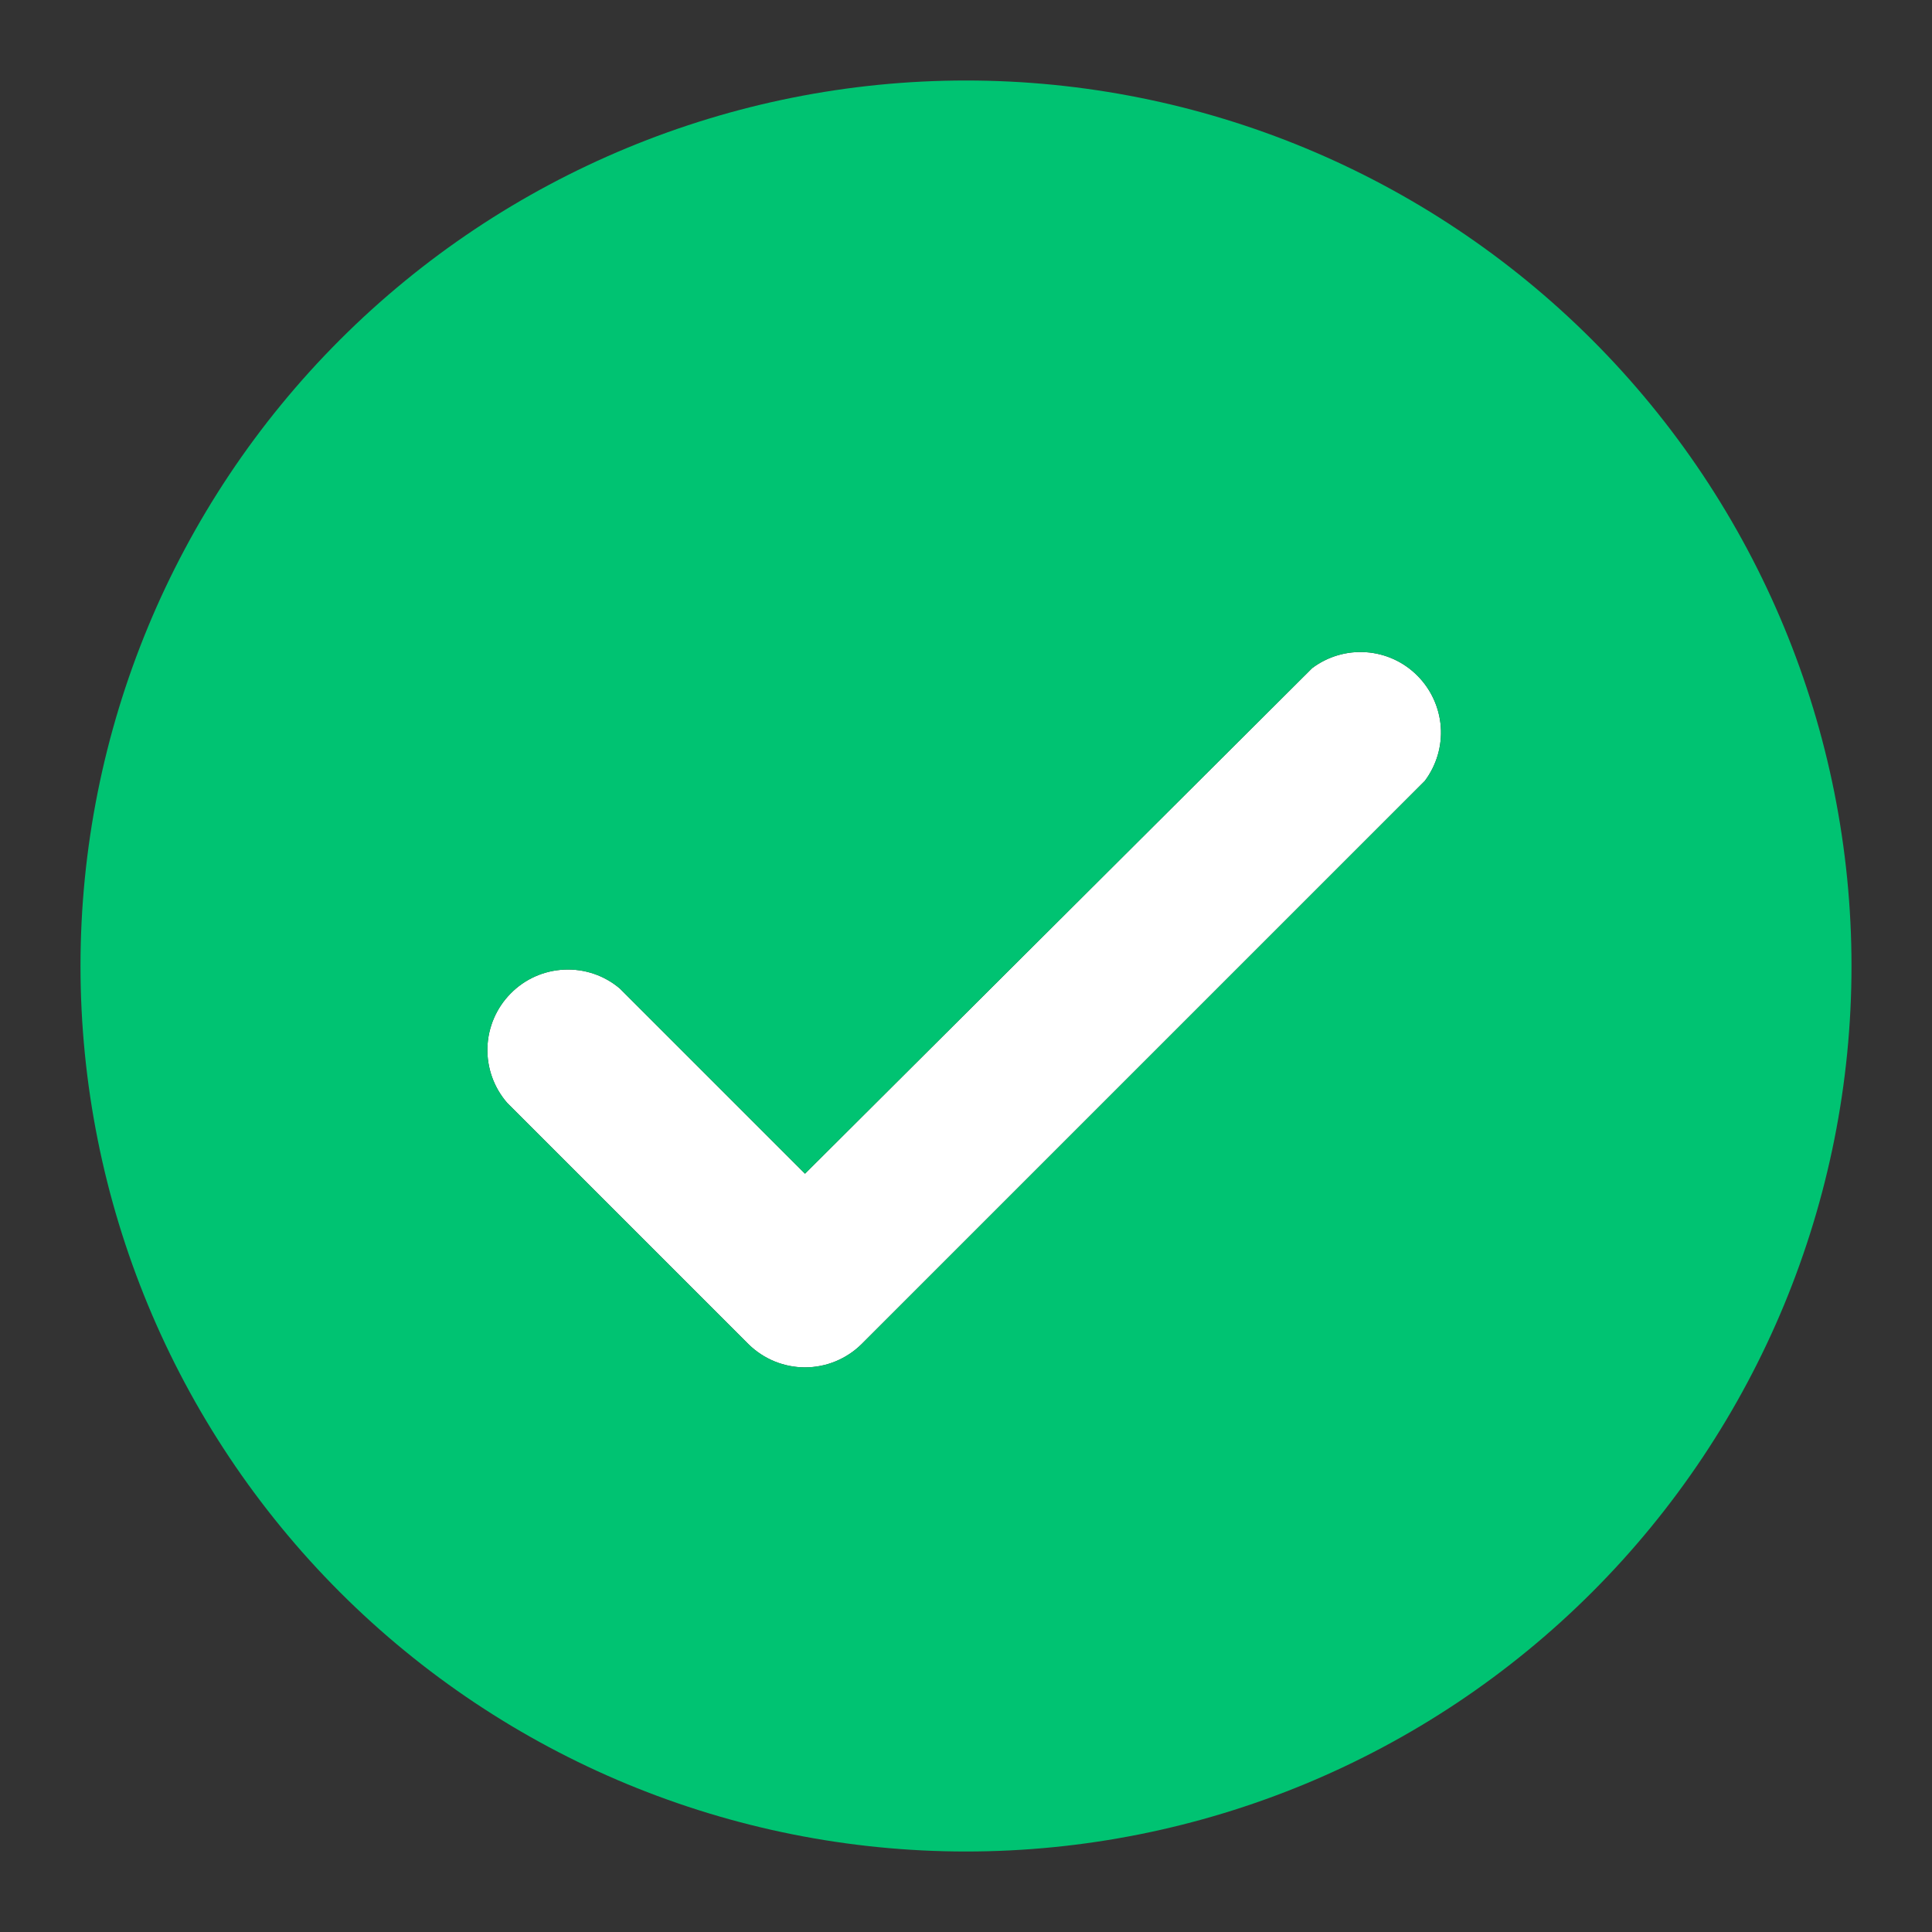
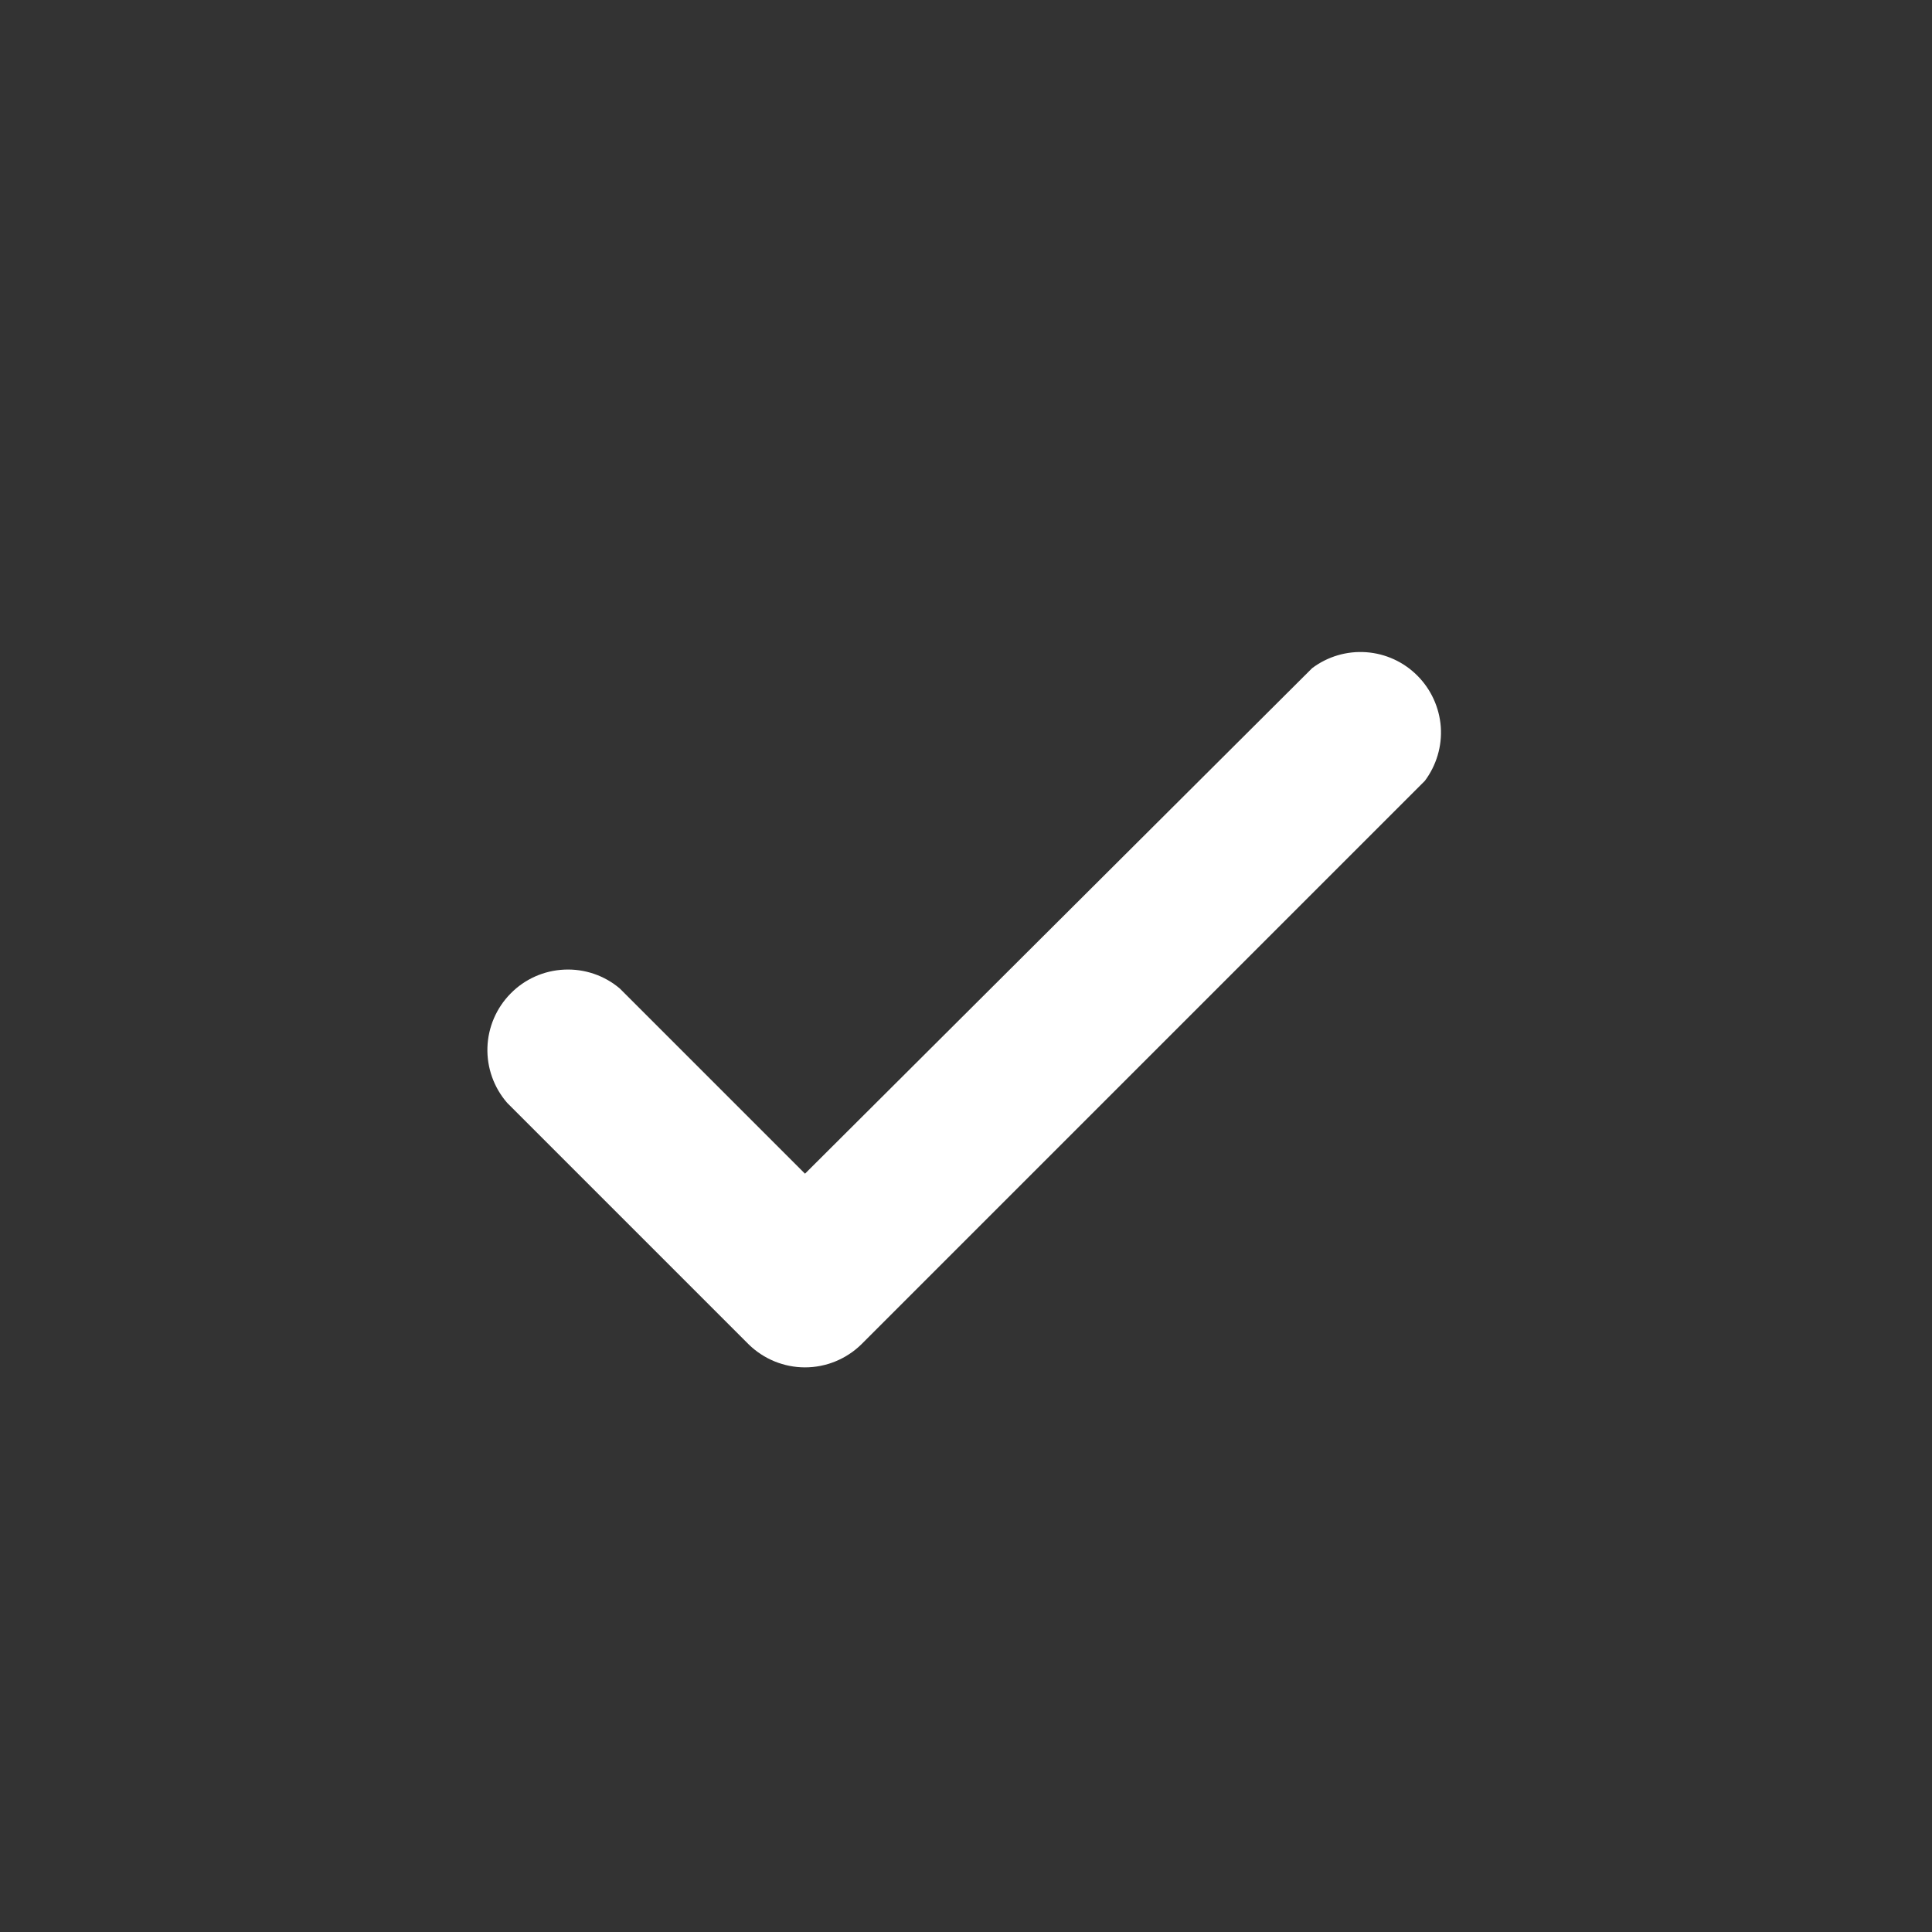
<svg xmlns="http://www.w3.org/2000/svg" width="24" height="24" viewBox="0 0 24 24" fill="none">
  <rect x="0" y="0" width="24" height="24" fill="#333333" stroke="none" />
  <path d="M17.7 9.7C17.844 9.507 17.915 9.269 17.898 9.029C17.88 8.789 17.777 8.563 17.607 8.393C17.437 8.222 17.211 8.119 16.971 8.102C16.731 8.085 16.493 8.155 16.3 8.3L10 14.58L7.7 12.28C7.508 12.117 7.261 12.033 7.009 12.045C6.758 12.056 6.519 12.162 6.343 12.342C6.166 12.521 6.063 12.761 6.055 13.012C6.047 13.264 6.135 13.51 6.3 13.7L9.3 16.7C9.487 16.883 9.738 16.986 10 16.986C10.262 16.986 10.513 16.883 10.7 16.7L17.7 9.7Z" fill="white" />
-   <path fill-rule="evenodd" clip-rule="evenodd" d="M12 23C14.917 23 17.715 21.841 19.778 19.778C21.841 17.715 23 14.917 23 12C23 9.082 21.841 6.285 19.778 4.222C17.715 2.159 14.917 1 12 1C9.083 1 6.285 2.159 4.222 4.222C2.159 6.285 1 9.082 1 12C1 14.917 2.159 17.715 4.222 19.778C6.285 21.841 9.083 23 12 23ZM17.898 9.029C17.915 9.269 17.844 9.507 17.7 9.7L10.7 16.7C10.513 16.883 10.262 16.986 10 16.986C9.738 16.986 9.487 16.883 9.3 16.7L6.3 13.7C6.135 13.51 6.047 13.264 6.055 13.012C6.063 12.761 6.166 12.521 6.343 12.342C6.519 12.162 6.758 12.056 7.009 12.045C7.261 12.033 7.508 12.117 7.7 12.28L10 14.58L16.3 8.3C16.493 8.155 16.731 8.085 16.971 8.102C17.211 8.119 17.437 8.222 17.607 8.393C17.777 8.563 17.88 8.789 17.898 9.029Z" fill="#00C372" />
</svg>